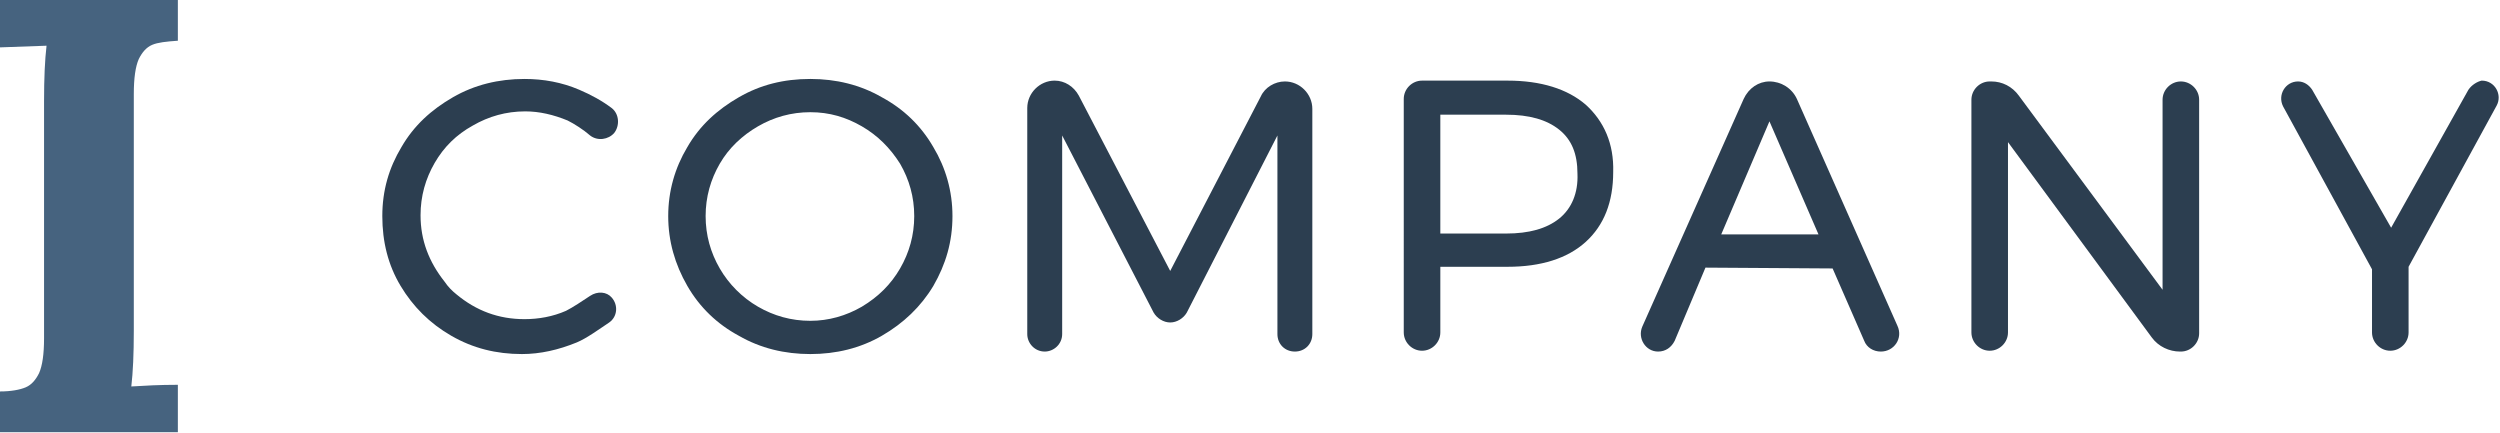
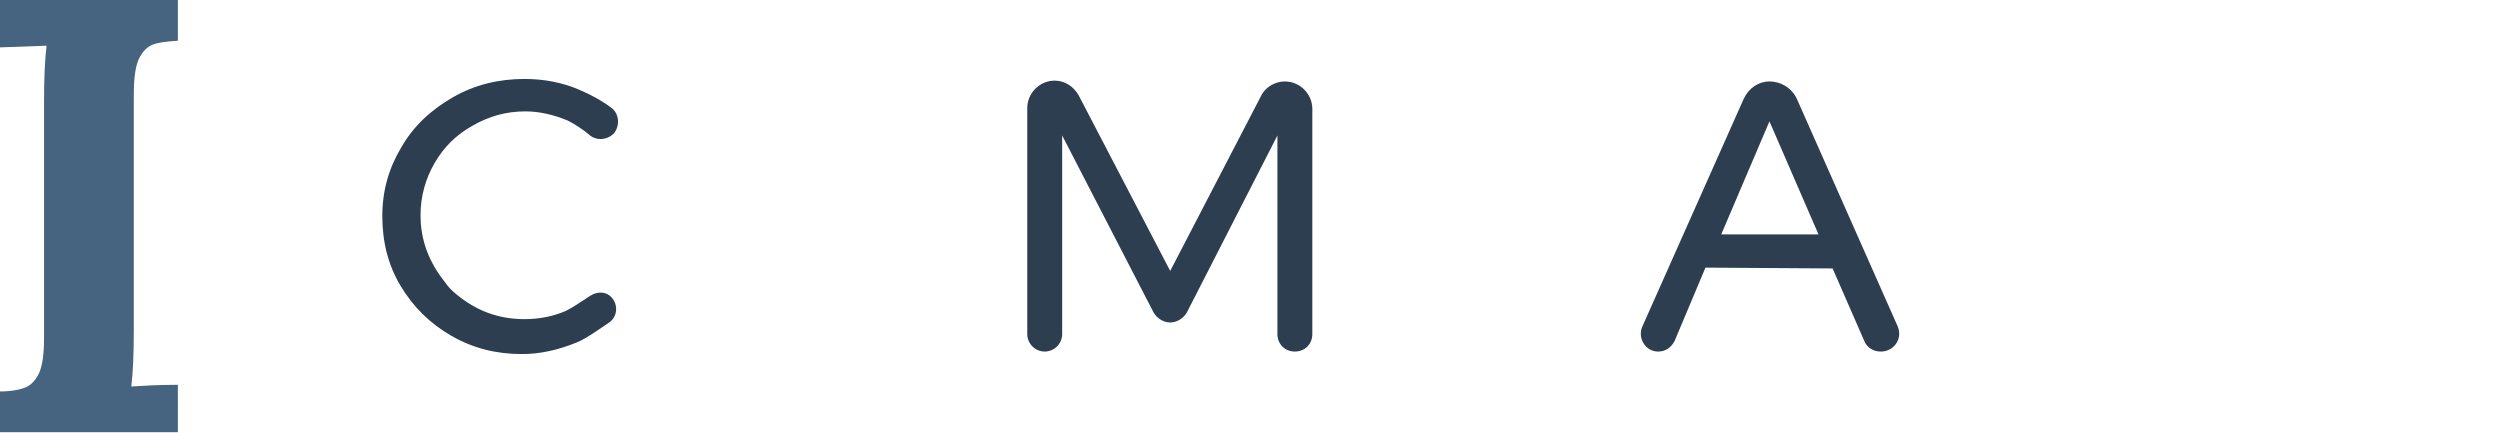
<svg xmlns="http://www.w3.org/2000/svg" version="1.1" id="Layer_1" x="0px" y="0px" viewBox="0 0 300.8 52.1" style="enable-background:new 0 0 300.8 52.1;" xml:space="preserve">
  <style type="text/css">
	.st0{fill:#46637F;}
	.st1{fill:#2C3E50;}
</style>
  <g>
    <g>
      <path class="st0" d="M21.4,4.9C20,5,19,5.1,18.3,5.4c-0.7,0.3-1.2,0.9-1.6,1.7c-0.4,0.9-0.6,2.3-0.6,4.2v28.5c0,2.8-0.1,5-0.3,6.7    c1.6-0.1,3.4-0.2,5.6-0.2v5.7H0v-4.9c1.3,0,2.4-0.2,3.1-0.5c0.7-0.3,1.2-0.9,1.6-1.7c0.4-0.9,0.6-2.3,0.6-4.2V12.2    c0-2.8,0.1-5,0.3-6.7L0,5.7V0h21.4V4.9z" />
    </g>
    <g>
      <path class="st1" d="M68.1,37.4c-1.6,0.7-3.3,1-5,1c-3.1,0-5.8-1-8.2-3c-0.5-0.4-1-0.9-1.4-1.5c-1.9-2.4-2.9-5-2.9-8    c0-2.3,0.6-4.4,1.7-6.3c1.1-1.9,2.6-3.4,4.6-4.5c1.9-1.1,4-1.7,6.3-1.7c1.7,0,3.4,0.4,5.1,1.1c0.8,0.4,1.9,1.1,2.7,1.8    c0.9,0.7,2.2,0.5,2.9-0.3v0c0.7-0.9,0.6-2.3-0.3-3c-1.2-0.9-2.5-1.6-3.9-2.2c-2.1-0.9-4.3-1.3-6.6-1.3c-3.1,0-6,0.7-8.6,2.2    c-2.6,1.5-4.7,3.4-6.2,6C46.8,20.2,46,22.9,46,26c0,3.1,0.7,5.9,2.2,8.4c1.5,2.5,3.5,4.5,6.1,6c2.6,1.5,5.4,2.2,8.5,2.2    c2.2,0,4.4-0.5,6.6-1.4c1.2-0.5,2.7-1.6,3.9-2.4c1-0.7,1.1-2.1,0.3-3l0,0C73,35.1,71.9,35,71,35.6C70.1,36.2,68.9,37,68.1,37.4z" />
-       <path class="st1" d="M106.1,11.7c-2.6-1.5-5.5-2.2-8.6-2.2c-3.2,0-6,0.7-8.6,2.2c-2.6,1.5-4.7,3.4-6.2,6c-1.5,2.5-2.3,5.3-2.3,8.3    c0,3,0.8,5.8,2.3,8.4c1.5,2.6,3.6,4.6,6.2,6c2.6,1.5,5.5,2.2,8.6,2.2c3.1,0,6-0.7,8.6-2.2c2.6-1.5,4.7-3.5,6.2-6    c1.5-2.6,2.3-5.3,2.3-8.4c0-3-0.8-5.8-2.3-8.3C110.8,15.1,108.7,13.1,106.1,11.7z M108.3,32.3c-1.1,1.9-2.6,3.4-4.6,4.6    c-1.9,1.1-4,1.7-6.2,1.7c-2.3,0-4.4-0.6-6.3-1.7c-1.9-1.1-3.5-2.7-4.6-4.6c-1.1-1.9-1.7-4-1.7-6.3c0-2.3,0.6-4.4,1.7-6.3    c1.1-1.9,2.7-3.4,4.6-4.5c1.9-1.1,4-1.7,6.3-1.7c2.3,0,4.3,0.6,6.2,1.7c1.9,1.1,3.4,2.6,4.6,4.5c1.1,1.9,1.7,4,1.7,6.3    C110,28.3,109.4,30.4,108.3,32.3z" />
      <path class="st1" d="M140.8,32.6l-11-21.1c-0.6-1.1-1.7-1.8-2.9-1.8l0,0c-1.8,0-3.3,1.5-3.3,3.3v27.2c0,1.1,0.9,2.1,2.1,2.1h0    c1.1,0,2.1-0.9,2.1-2.1V16.3l11,21.3c0.4,0.7,1.2,1.2,2,1.2l0,0c0.8,0,1.6-0.5,2-1.2l10.9-21.3l0,23.9c0,1.2,0.9,2.1,2.1,2.1l0,0    c1.2,0,2.1-0.9,2.1-2.1V13.1c0-1.8-1.5-3.3-3.3-3.3l0,0c-1.2,0-2.4,0.7-2.9,1.8L140.8,32.6z" />
-       <path class="st1" d="M190.8,12.6c-2.2-1.9-5.4-2.9-9.4-2.9h-10.3c-1.2,0-2.2,1-2.2,2.2V40c0,1.2,1,2.2,2.2,2.2l0,0    c1.2,0,2.2-1,2.2-2.2v-7.9h8.1c4,0,7.2-1,9.4-3s3.3-4.8,3.3-8.4C194.2,17.3,193,14.6,190.8,12.6z M187.6,26.3    c-1.5,1.2-3.6,1.8-6.4,1.8h-7.9V13.8l7.9,0c2.8,0,4.9,0.6,6.4,1.8c1.5,1.2,2.2,2.9,2.2,5.3C189.9,23.2,189.1,25.1,187.6,26.3z" />
      <path class="st1" d="M209.8,11.9l-12.2,27.4c-0.6,1.4,0.4,3,1.9,3l0,0c0.9,0,1.6-0.5,2-1.3l3.7-8.8l15.3,0.1l3.8,8.7    c0.3,0.8,1.1,1.3,2,1.3h0c1.6,0,2.7-1.6,2-3.1l-12.1-27.3c-0.6-1.3-1.9-2.1-3.3-2.1l0,0C211.6,9.8,210.4,10.6,209.8,11.9z     M207.1,28.2l5.8-13.6l5.9,13.6H207.1z" />
-       <path class="st1" d="M260.3,35l-17.4-23.5c-0.8-1.1-2-1.7-3.3-1.7h-0.2c-1.2,0-2.2,1-2.2,2.2V40c0,1.2,1,2.2,2.2,2.2l0,0    c1.2,0,2.2-1,2.2-2.2V17.1l17.3,23.5c0.8,1.1,2.1,1.7,3.4,1.7h0.1c1.2,0,2.2-1,2.2-2.2V12c0-1.2-1-2.2-2.2-2.2l0,0    c-1.2,0-2.2,1-2.2,2.2V35z" />
-       <path class="st1" d="M297,10.8l-9.3,16.6l-9.5-16.6c-0.4-0.6-1-1-1.7-1h0c-1.5,0-2.5,1.6-1.8,3l10.7,19.6V40c0,1.2,1,2.2,2.2,2.2    l0,0c1.2,0,2.2-1,2.2-2.2v-7.9l10.6-19.4c0.7-1.3-0.2-3-1.8-3l0,0C298.1,9.8,297.4,10.2,297,10.8z" />
    </g>
  </g>
</svg>